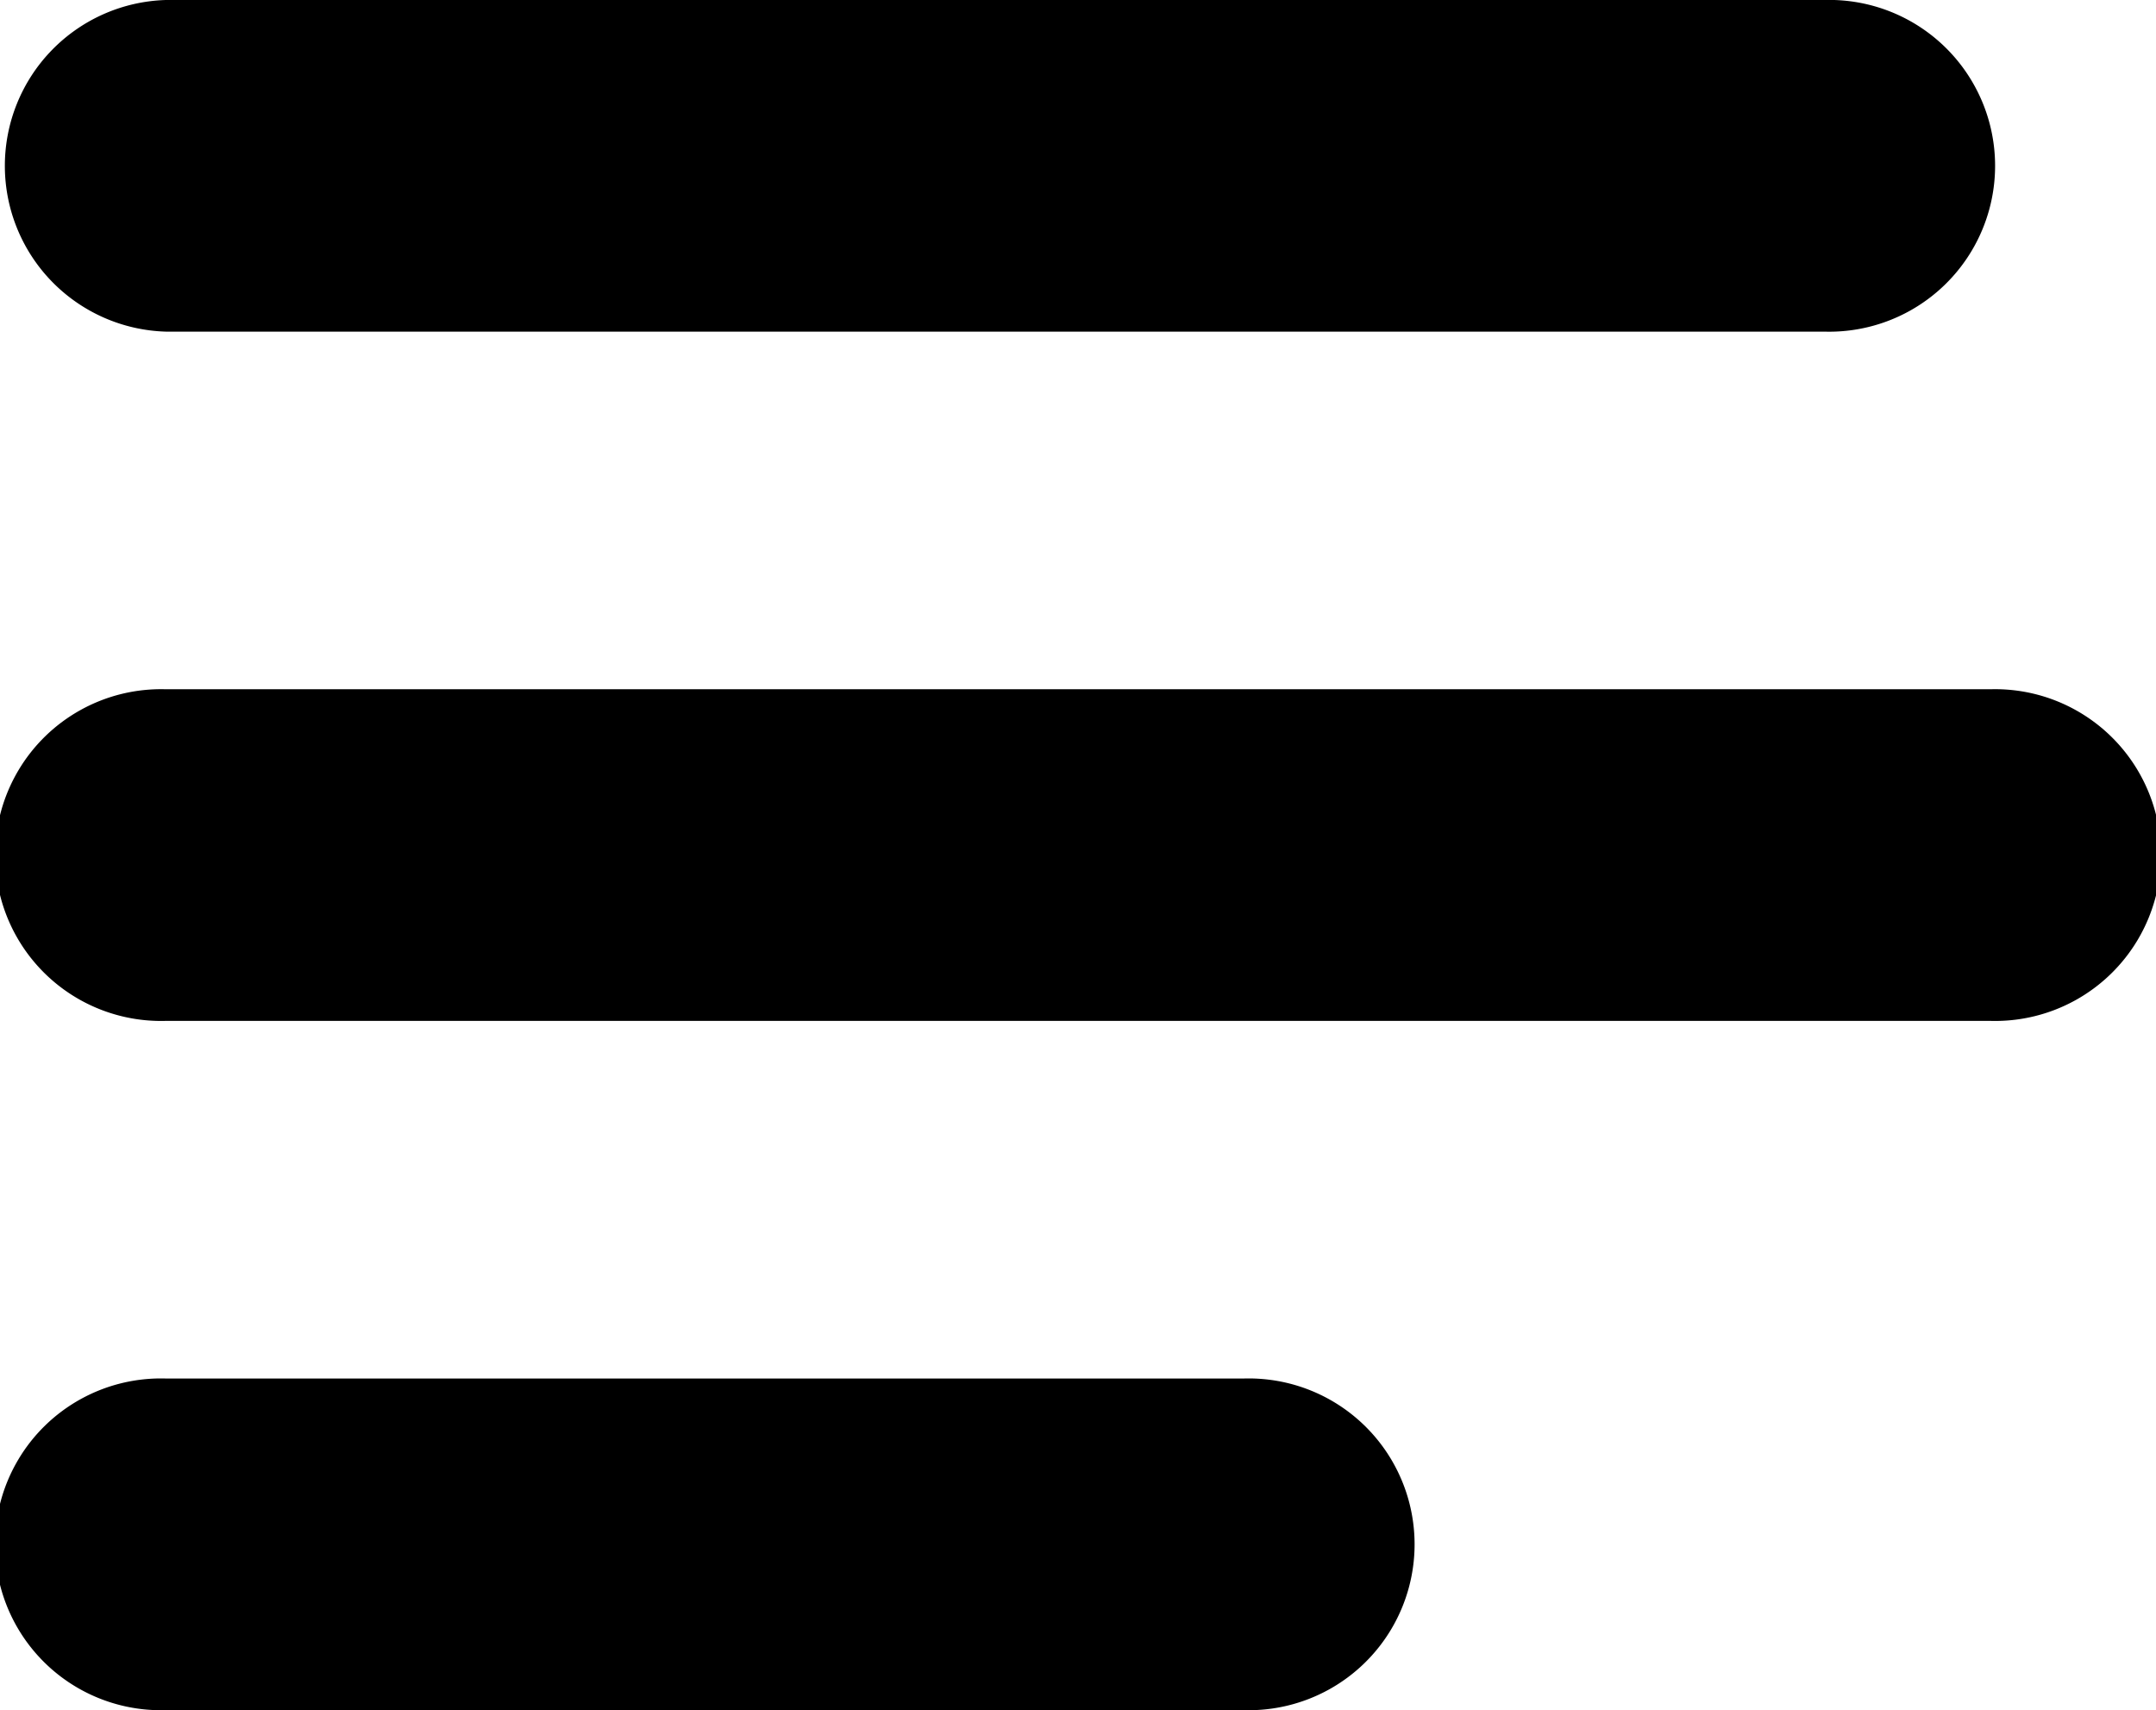
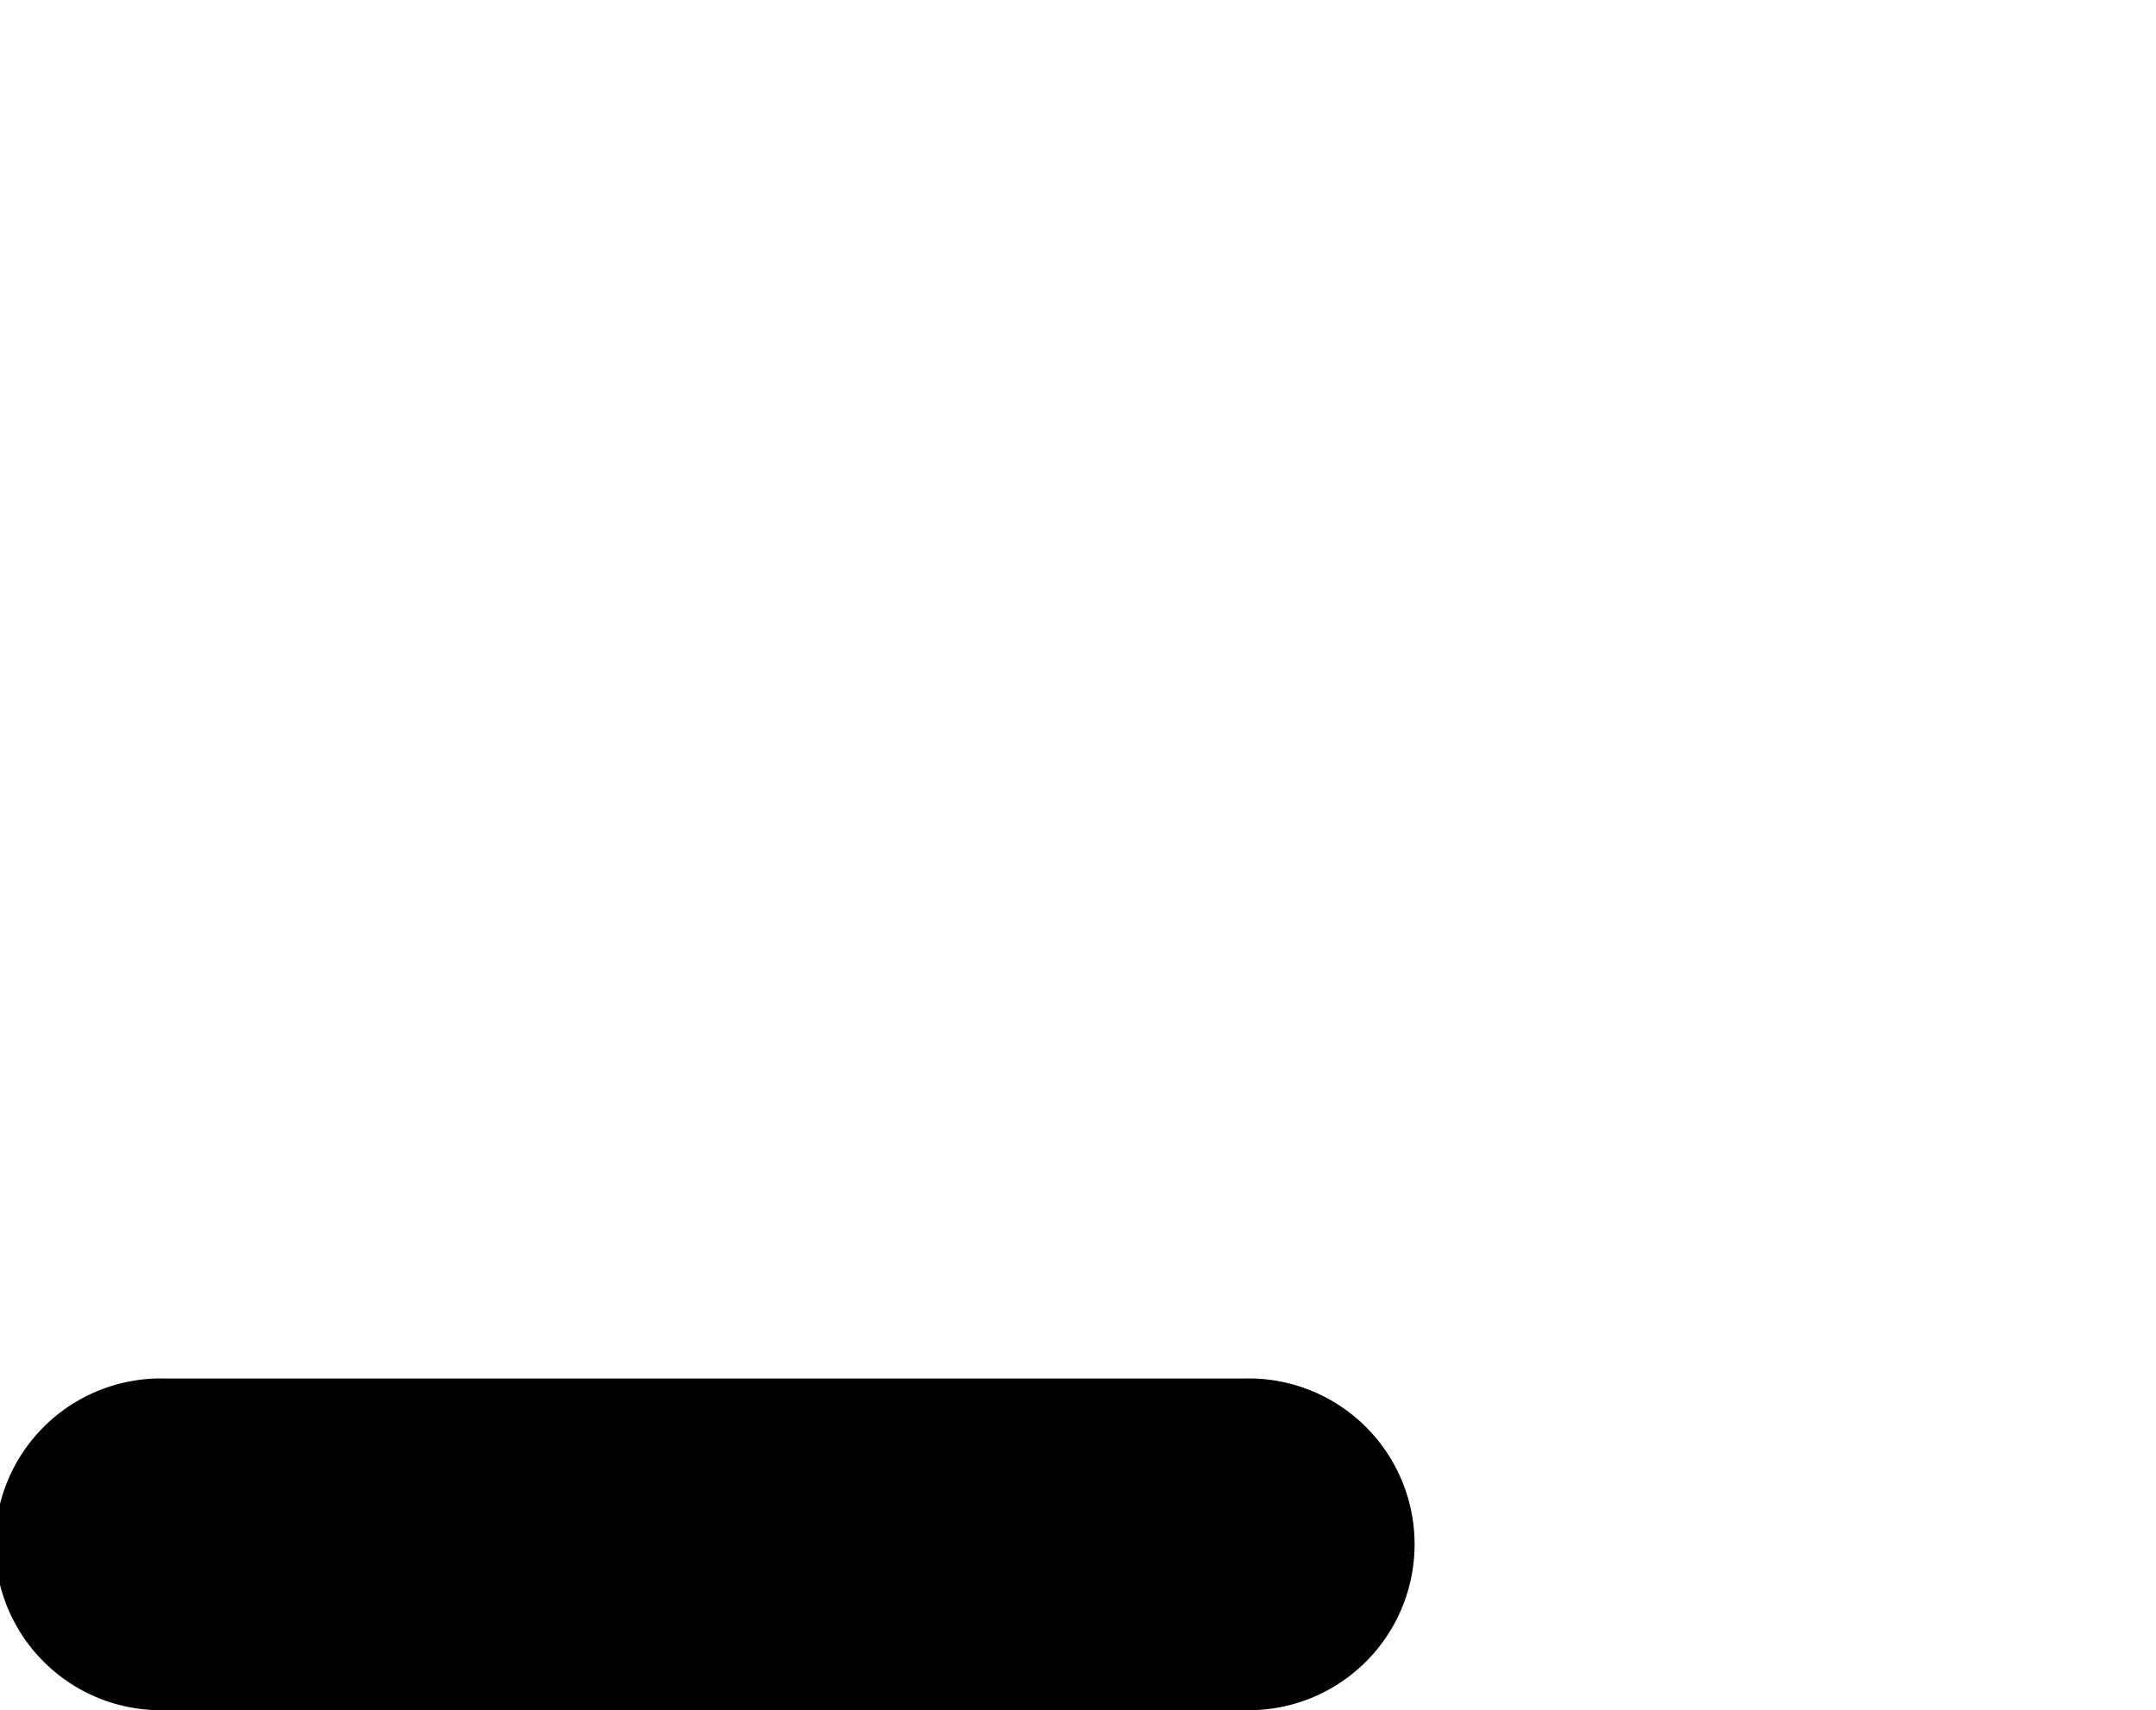
<svg xmlns="http://www.w3.org/2000/svg" width="15.179" height="12.041" viewBox="0 0 15.179 12.041">
  <g id="icon-menu" transform="translate(-96.18 -80)">
    <g id="Group_13" data-name="Group 13" transform="translate(96.18 80)">
      <g id="Group_12" data-name="Group 12" transform="translate(0 0)">
-         <path id="Path_22" data-name="Path 22" d="M109.024,80H97.348a1.168,1.168,0,0,0,0,2.335h11.676a1.168,1.168,0,1,0,0-2.335Z" transform="translate(-96.18 -80)" />
-       </g>
+         </g>
    </g>
    <g id="Group_21" data-name="Group 21" transform="translate(96.18 84.853)">
      <g id="Group_20" data-name="Group 20" transform="translate(0 0)">
-         <path id="Path_26" data-name="Path 26" d="M110.192,224H97.348a1.168,1.168,0,1,0,0,2.335h12.844a1.168,1.168,0,1,0,0-2.335Z" transform="translate(-96.18 -224)" />
-       </g>
+         </g>
    </g>
    <g id="Group_23" data-name="Group 23" transform="translate(96.18 89.706)">
      <g id="Group_22" data-name="Group 22" transform="translate(0 0)">
        <path id="Path_27" data-name="Path 27" d="M104.937,368h-7.59a1.168,1.168,0,1,0,0,2.335h7.59a1.168,1.168,0,1,0,0-2.335Z" transform="translate(-96.18 -368)" />
      </g>
    </g>
  </g>
</svg>